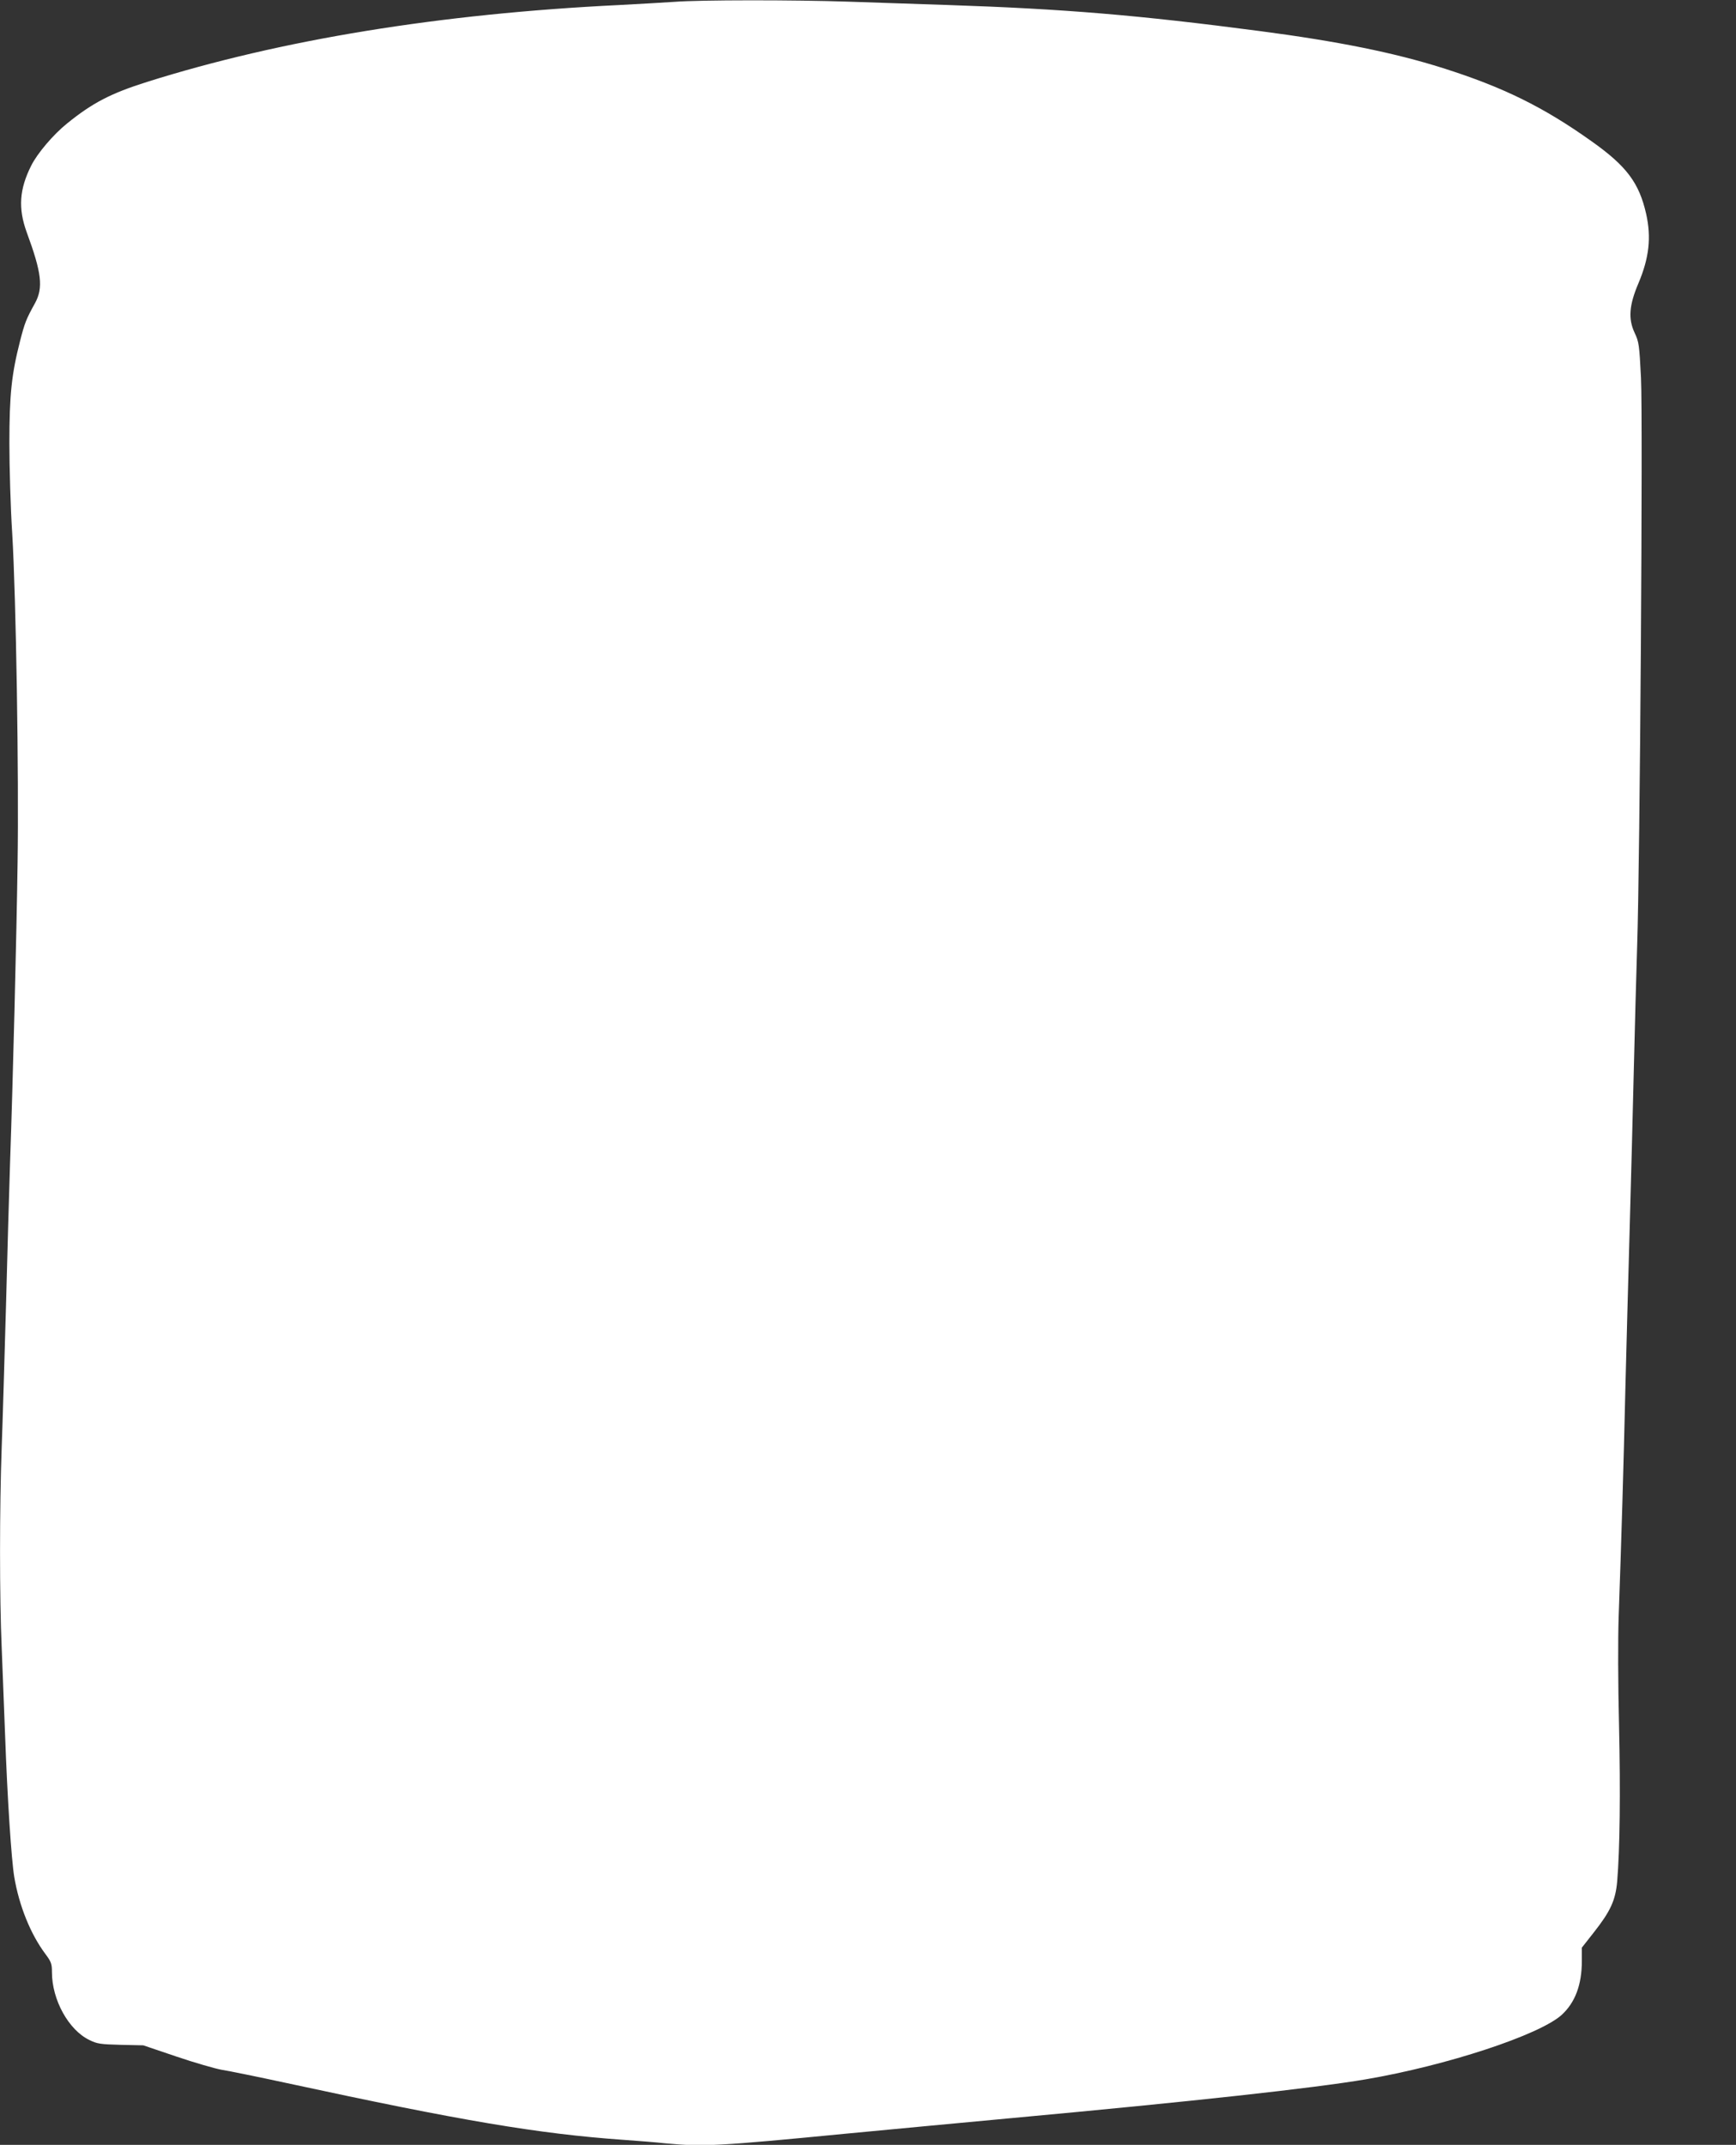
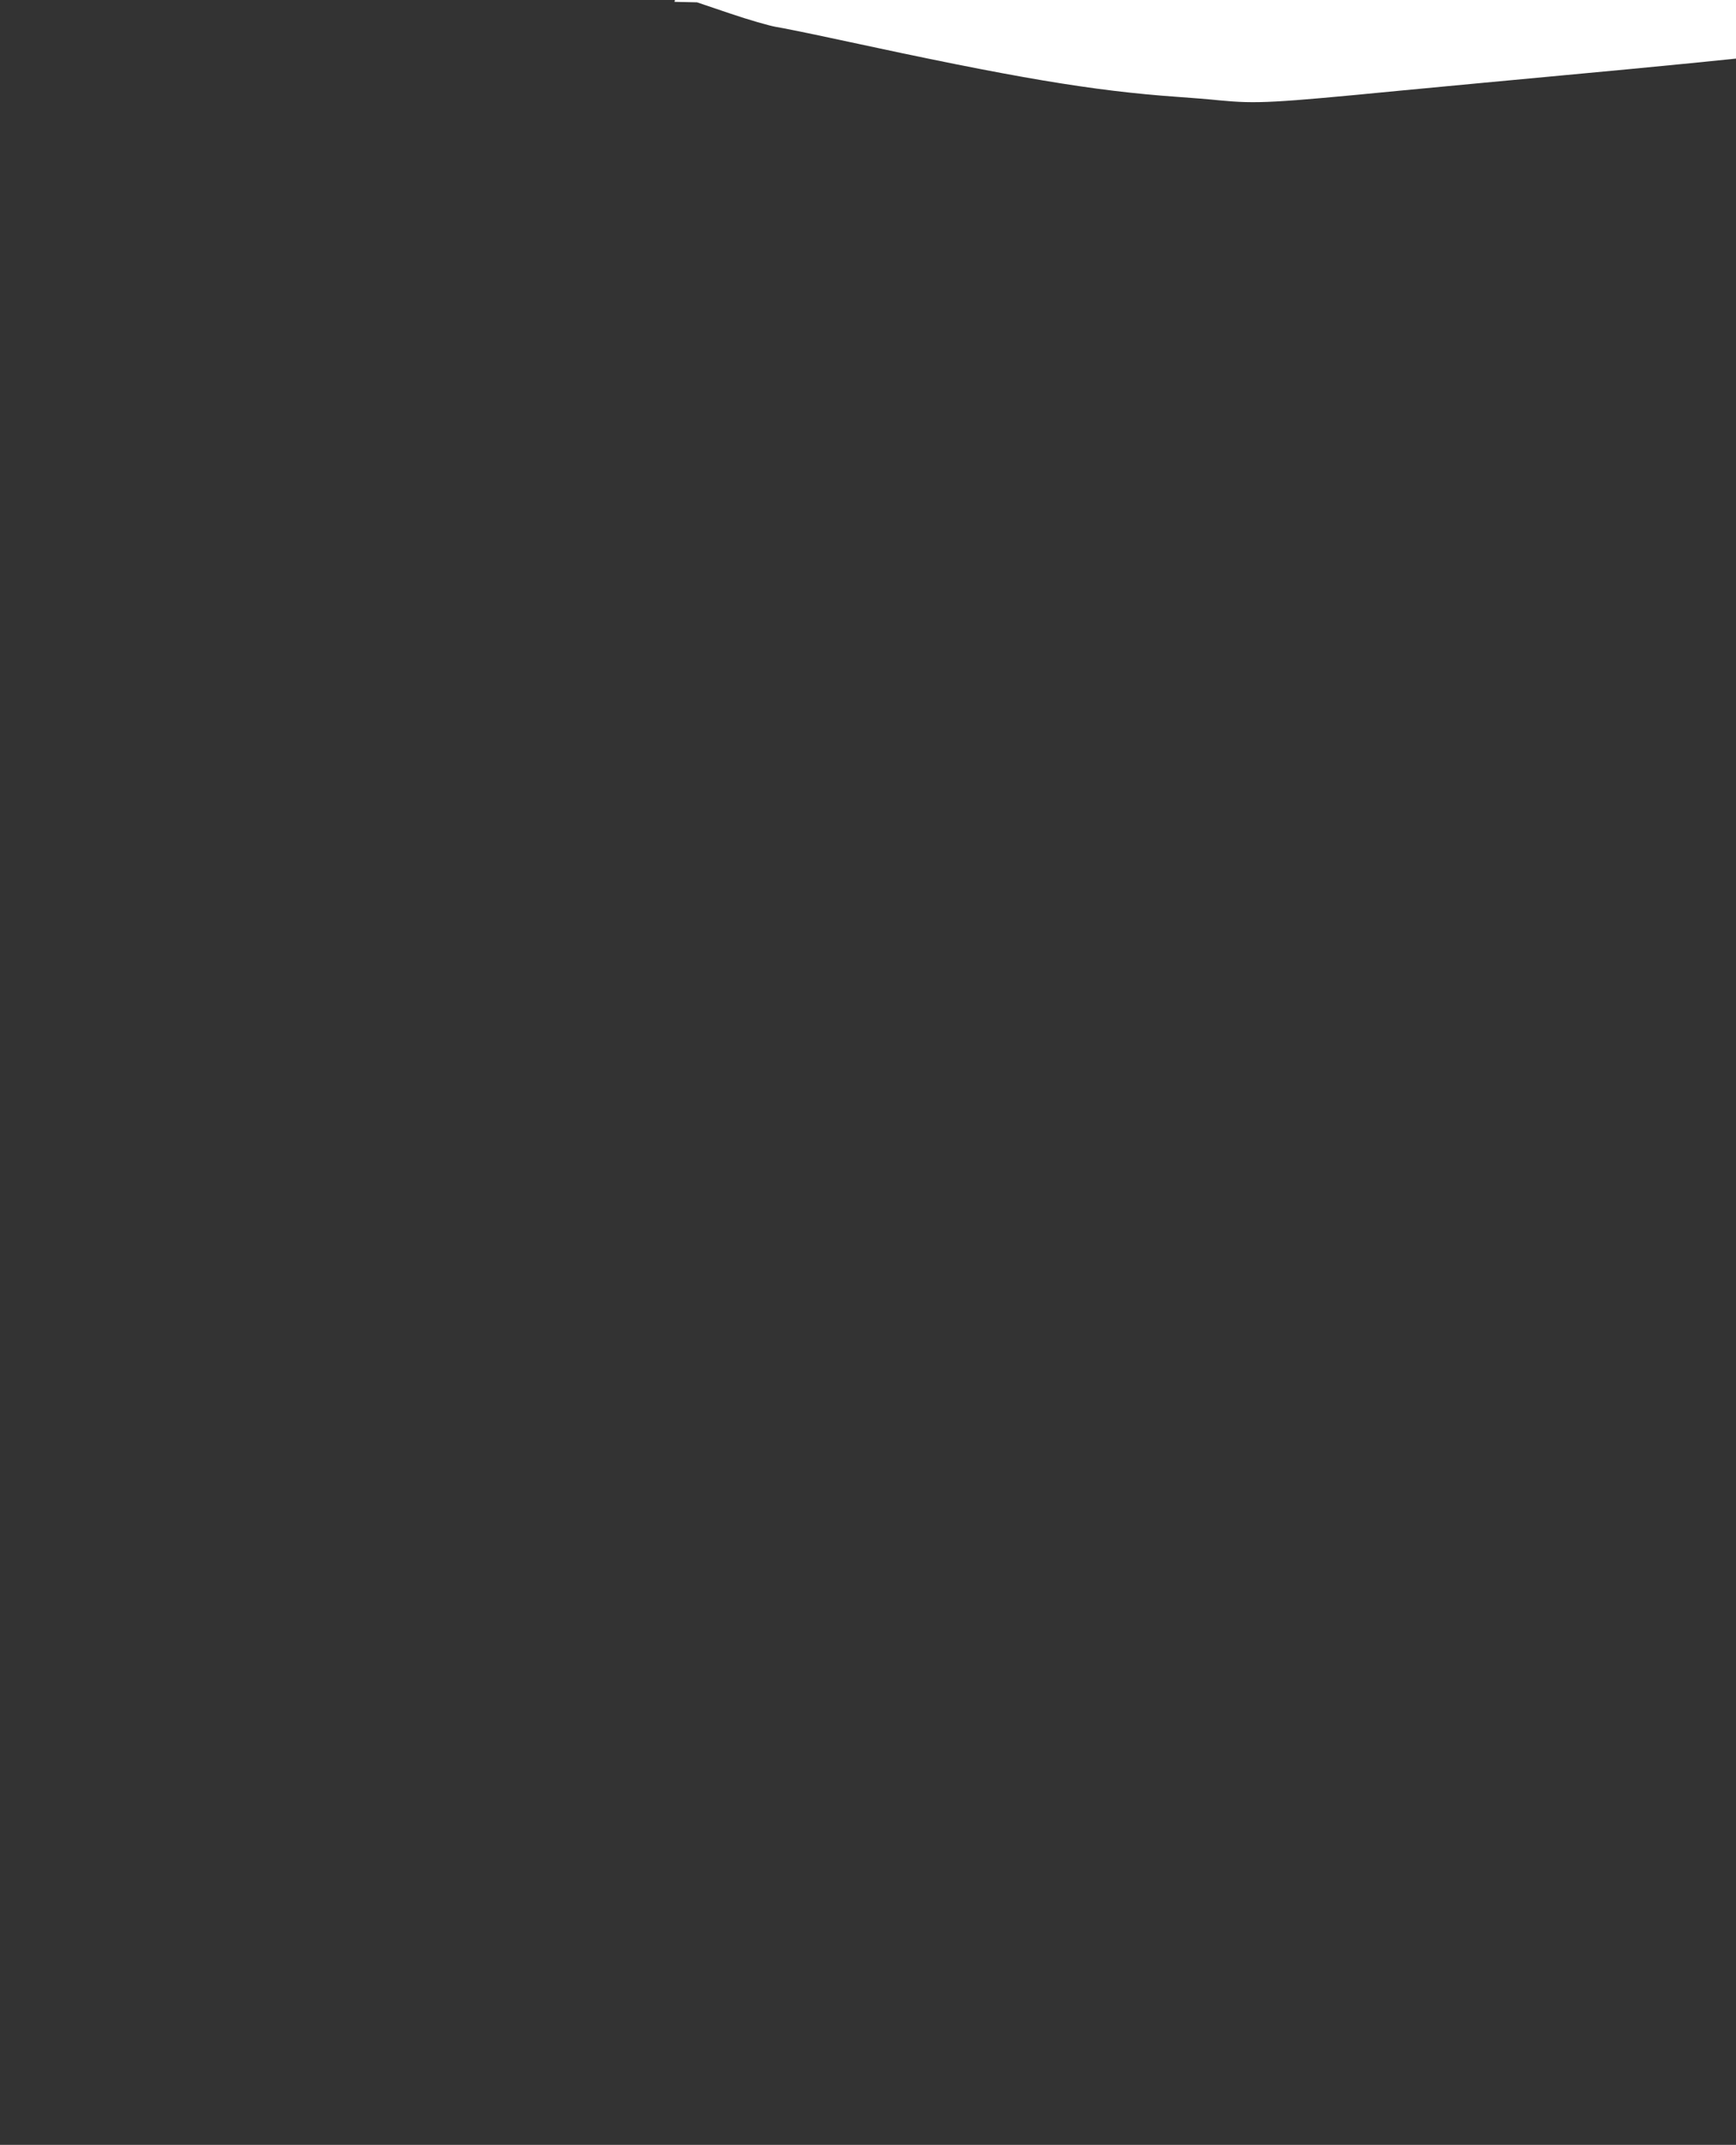
<svg xmlns="http://www.w3.org/2000/svg" version="1.0" width="1036pt" height="1280pt" viewBox="0 0 1036 1280" preserveAspectRatio="xMidYMid meet">
  <rect x="0" y="0" width="1036" height="1280" fill="#333333" stroke="none" />
  <g transform="translate(0,1280) scale(0.1,-0.1)" fill="#ffffff" stroke="none">
-     <path d="M4025 12789 c-55 -4 -203 -12 -330 -19 -1069 -52 -2019 -207 -2818 -459 -215 -68 -324 -124 -477 -248 -82 -66 -178 -179 -214 -252 -71 -141 -78 -255 -27 -396 90 -244 100 -332 50 -424 -53 -96 -61 -116 -89 -225 -51 -199 -64 -322 -64 -611 0 -143 7 -386 17 -540 23 -383 40 -1450 32 -1960 -6 -433 -28 -1312 -45 -1795 -5 -151 -16 -531 -24 -845 -9 -313 -20 -698 -26 -855 -13 -360 -13 -898 0 -1190 5 -124 14 -355 20 -515 14 -392 38 -752 55 -856 29 -172 97 -341 186 -460 35 -47 39 -59 39 -109 0 -164 99 -344 223 -404 46 -23 66 -26 187 -29 l135 -3 198 -67 c109 -37 231 -72 270 -79 40 -6 216 -42 392 -80 1041 -225 1499 -302 2005 -338 85 -6 199 -15 253 -21 223 -21 316 -16 1067 57 250 24 700 66 1000 94 1086 100 1796 178 2110 231 482 82 1035 264 1169 384 81 74 121 180 121 322 l0 80 70 89 c101 128 131 193 141 307 16 194 20 528 11 930 -6 245 -7 515 -2 655 15 414 30 923 40 1362 6 234 17 652 25 930 8 278 19 710 25 960 6 250 15 583 20 740 17 495 35 3158 23 3395 -10 197 -12 214 -38 269 -39 83 -33 165 23 296 64 152 77 273 46 413 -42 186 -117 286 -326 434 -288 205 -528 323 -888 437 -291 92 -628 160 -1095 221 -723 95 -1169 132 -1855 155 -173 6 -441 15 -595 20 -319 11 -891 11 -1040 -1z" />
+     <path d="M4025 12789 l135 -3 198 -67 c109 -37 231 -72 270 -79 40 -6 216 -42 392 -80 1041 -225 1499 -302 2005 -338 85 -6 199 -15 253 -21 223 -21 316 -16 1067 57 250 24 700 66 1000 94 1086 100 1796 178 2110 231 482 82 1035 264 1169 384 81 74 121 180 121 322 l0 80 70 89 c101 128 131 193 141 307 16 194 20 528 11 930 -6 245 -7 515 -2 655 15 414 30 923 40 1362 6 234 17 652 25 930 8 278 19 710 25 960 6 250 15 583 20 740 17 495 35 3158 23 3395 -10 197 -12 214 -38 269 -39 83 -33 165 23 296 64 152 77 273 46 413 -42 186 -117 286 -326 434 -288 205 -528 323 -888 437 -291 92 -628 160 -1095 221 -723 95 -1169 132 -1855 155 -173 6 -441 15 -595 20 -319 11 -891 11 -1040 -1z" />
  </g>
</svg>